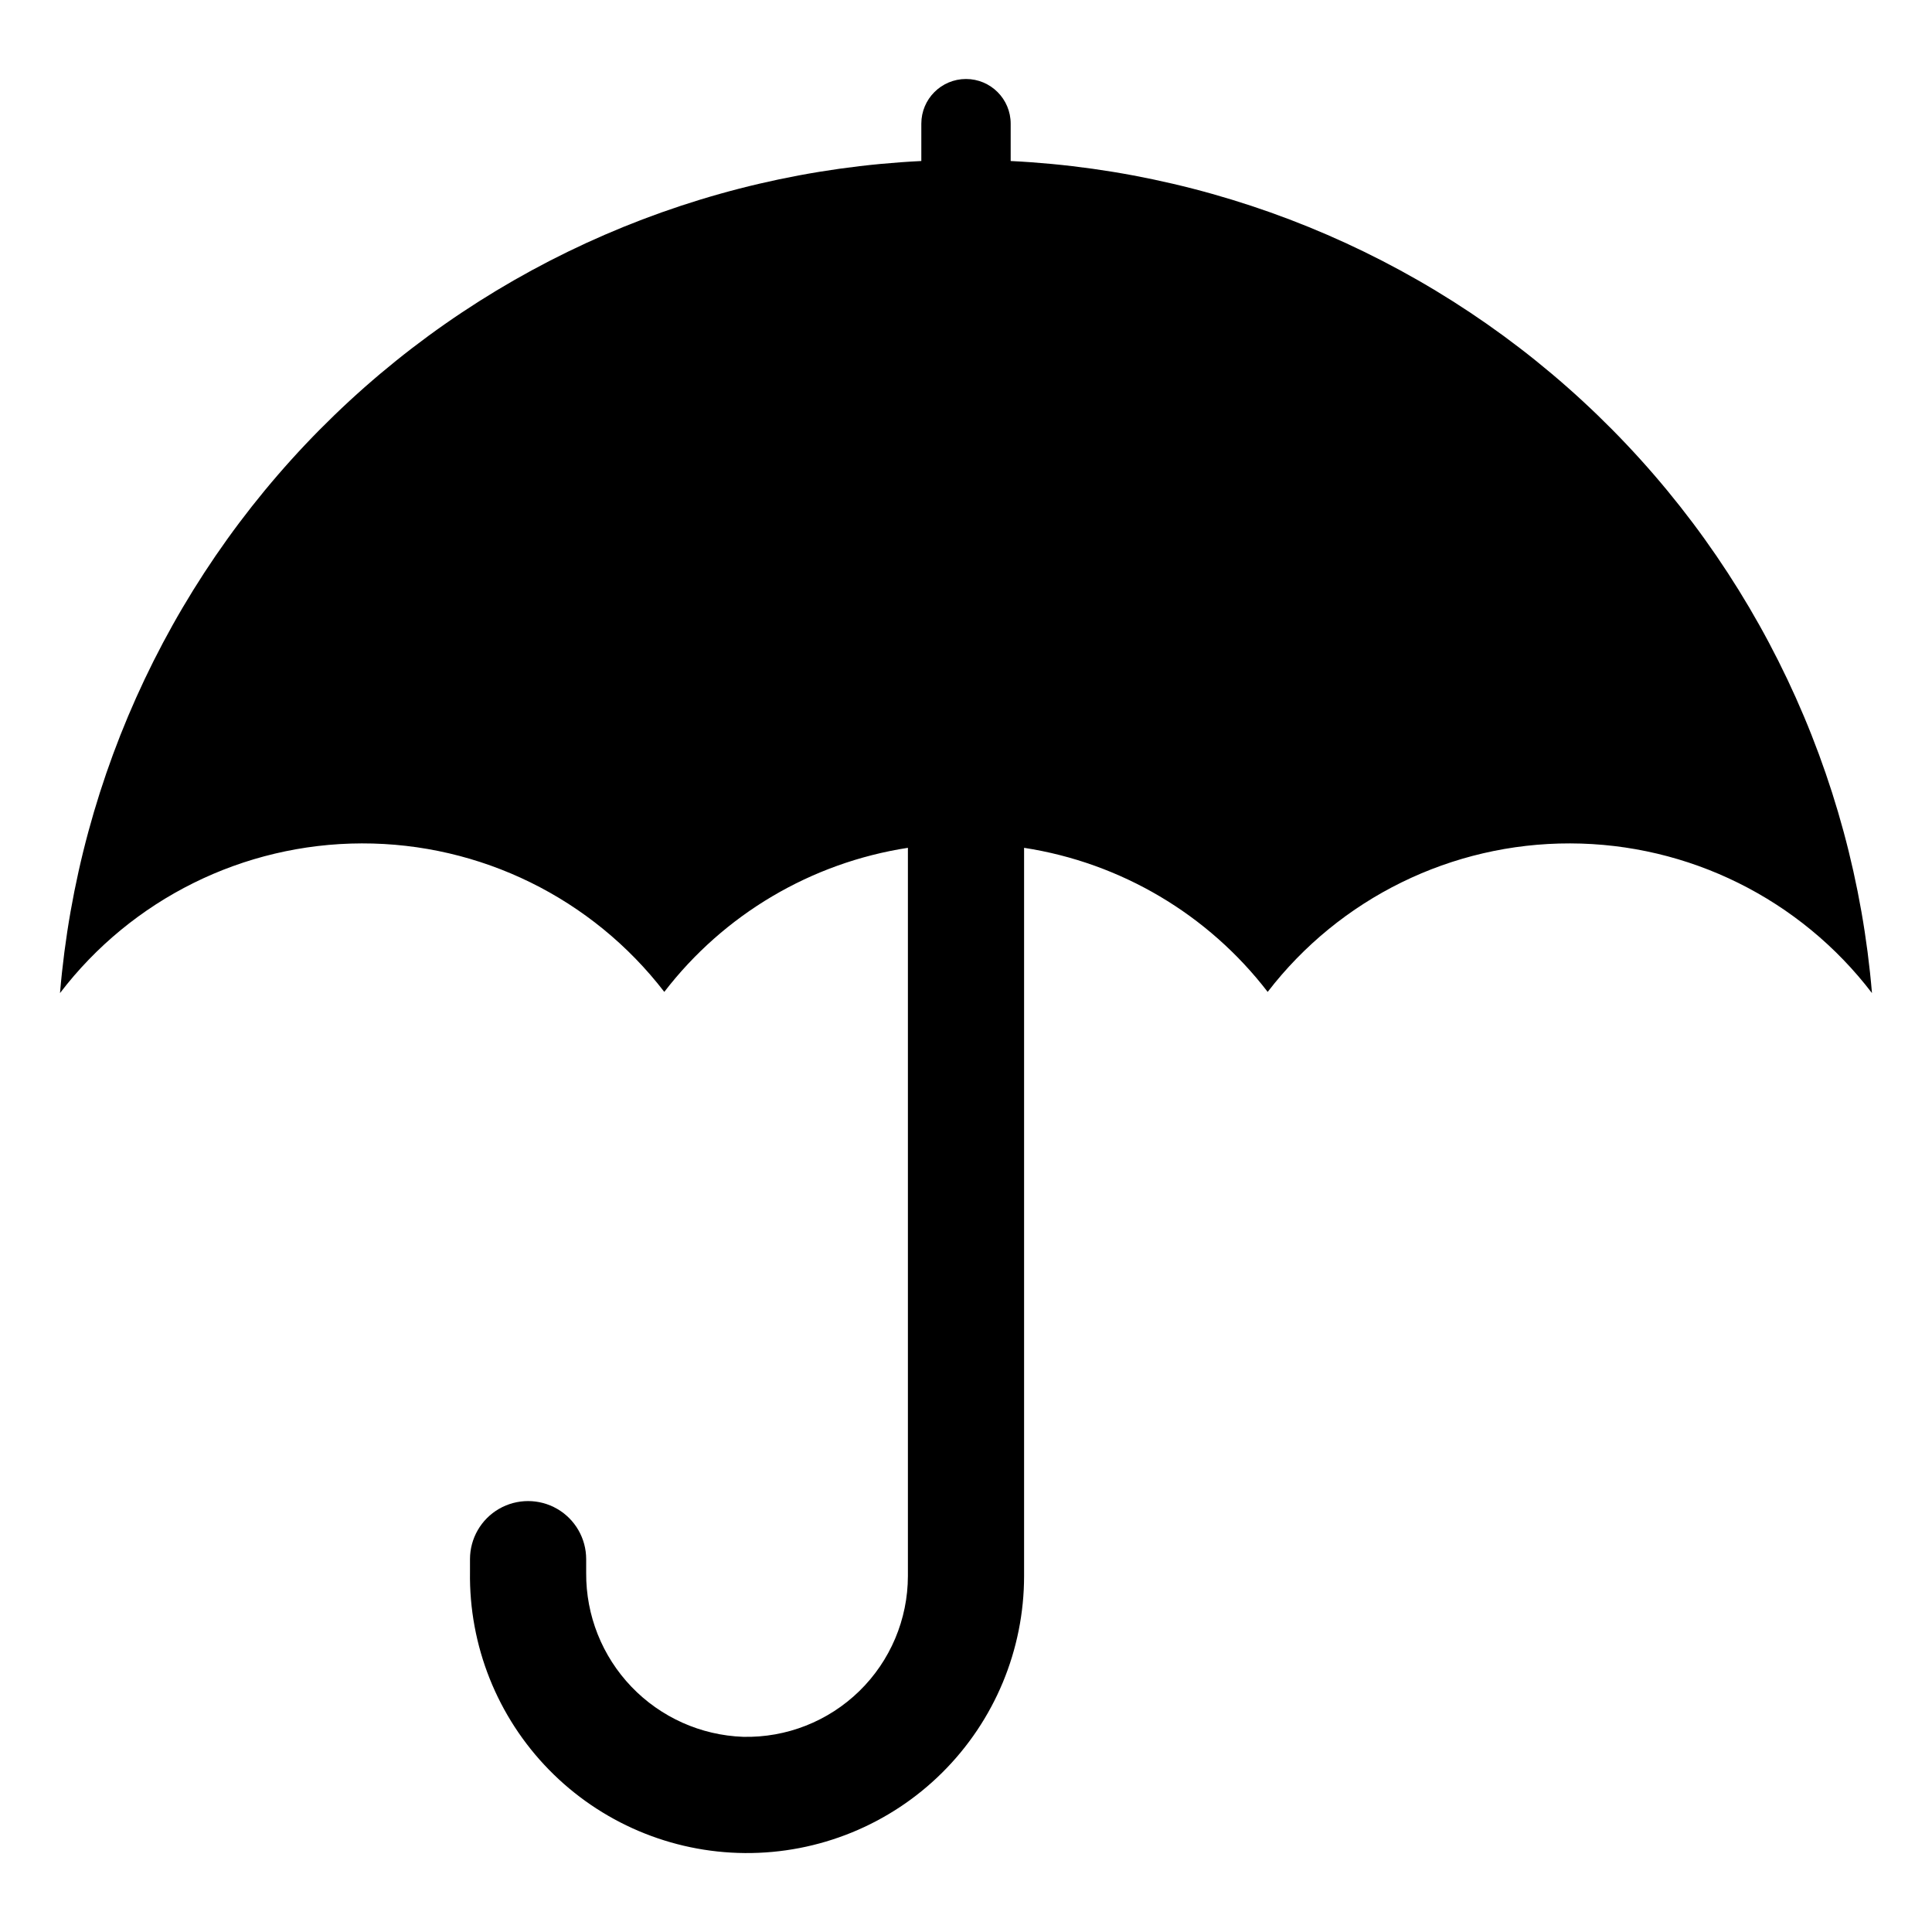
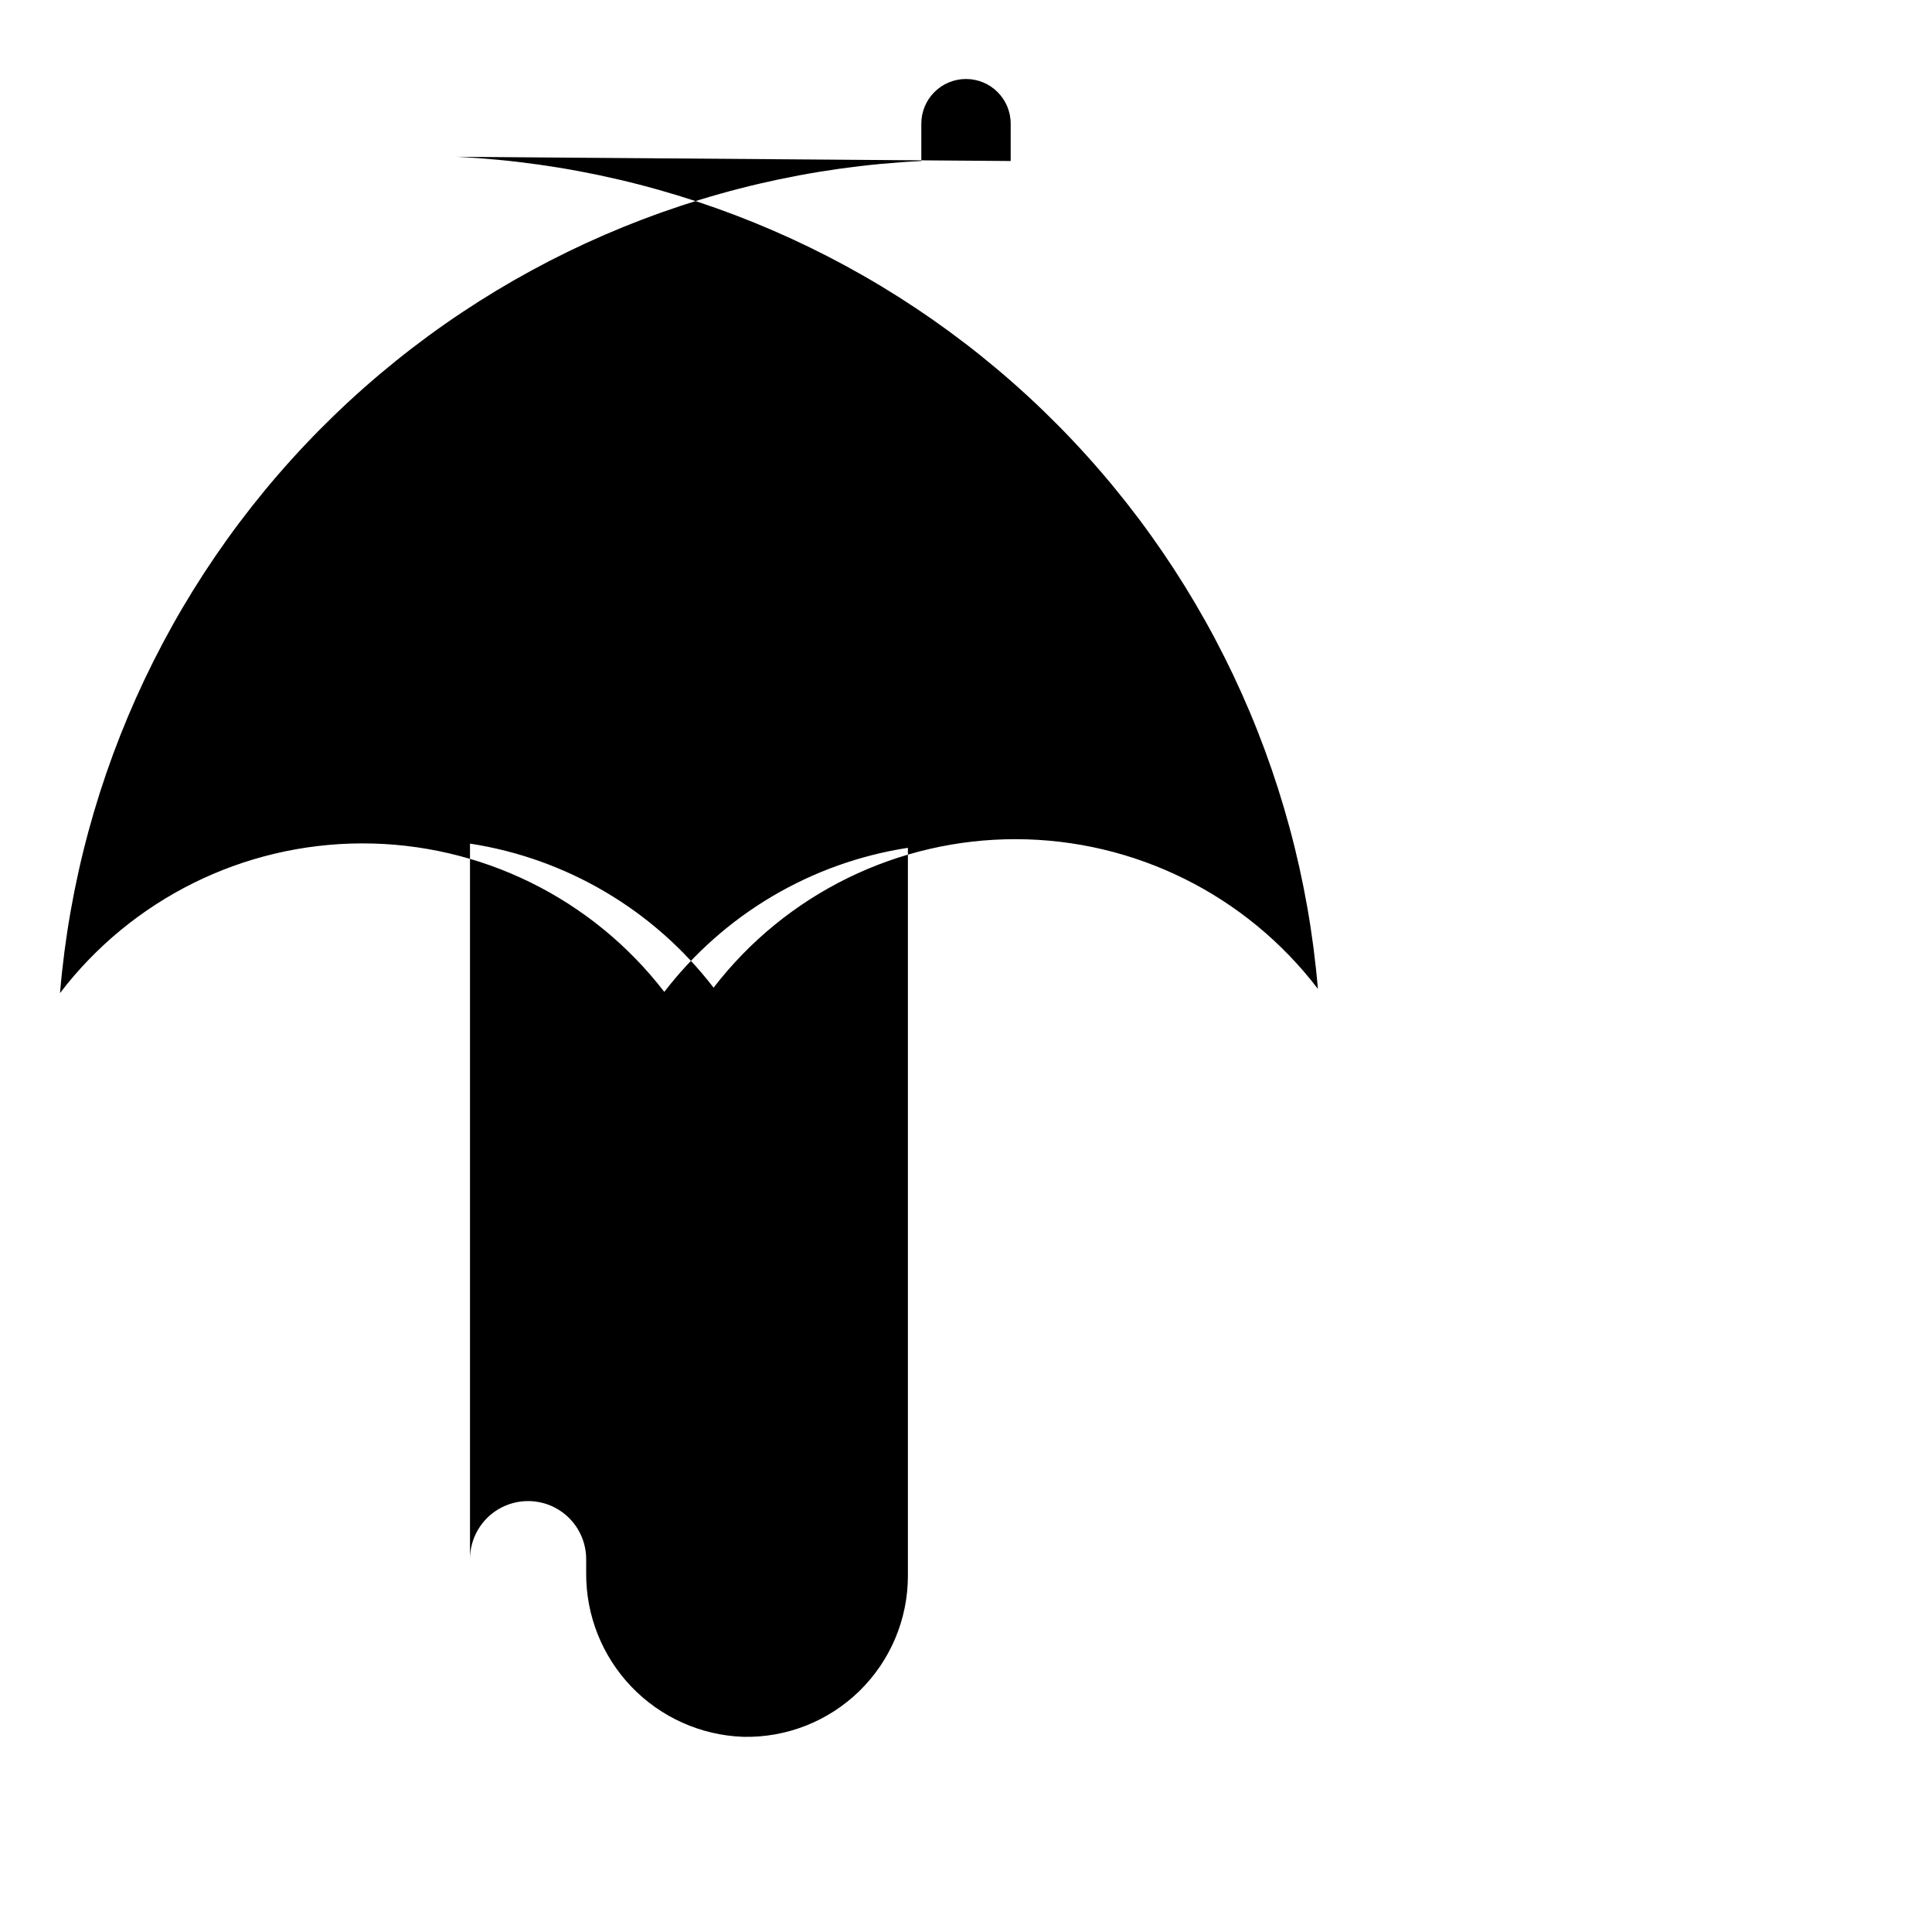
<svg xmlns="http://www.w3.org/2000/svg" fill="#000000" width="800px" height="800px" version="1.1" viewBox="144 144 512 512">
-   <path d="m411.84 186.67v-9.895c0-6.539-5.301-11.84-11.84-11.84s-11.84 5.301-11.84 11.84v9.895c-58.305 2.871-113.58 26.812-155.56 67.367-41.984 40.559-67.816 94.973-72.699 153.14 19.043-24.945 48.609-39.609 79.996-39.668 31.383-0.062 61.008 14.484 80.148 39.355 15.805-20.559 38.926-34.234 64.559-38.184v192.98c-0.016 11.48-4.652 22.469-12.867 30.488-8.215 8.02-19.316 12.391-30.793 12.129-11.219-0.402-21.84-5.164-29.609-13.27-7.766-8.105-12.07-18.922-11.992-30.148v-3.664c0-5.5-2.934-10.586-7.699-13.336-4.762-2.746-10.629-2.746-15.395 0-4.762 2.75-7.695 7.836-7.695 13.336v3.352-0.004c-0.297 19.566 7.231 38.445 20.91 52.438 13.68 13.996 32.379 21.949 51.945 22.098 19.57 0.148 38.391-7.519 52.277-21.305 13.891-13.785 21.703-32.547 21.707-52.113v-192.98c25.629 3.949 48.75 17.625 64.555 38.184 19.141-24.871 48.766-39.418 80.152-39.355 31.383 0.059 60.949 14.723 79.992 39.668-4.883-58.168-30.715-112.58-72.695-153.14-41.984-40.555-97.258-64.496-155.56-67.367z" />
+   <path d="m411.84 186.67v-9.895c0-6.539-5.301-11.84-11.84-11.84s-11.84 5.301-11.84 11.84v9.895c-58.305 2.871-113.58 26.812-155.56 67.367-41.984 40.559-67.816 94.973-72.699 153.14 19.043-24.945 48.609-39.609 79.996-39.668 31.383-0.062 61.008 14.484 80.148 39.355 15.805-20.559 38.926-34.234 64.559-38.184v192.98c-0.016 11.48-4.652 22.469-12.867 30.488-8.215 8.02-19.316 12.391-30.793 12.129-11.219-0.402-21.84-5.164-29.609-13.27-7.766-8.105-12.07-18.922-11.992-30.148v-3.664c0-5.5-2.934-10.586-7.699-13.336-4.762-2.746-10.629-2.746-15.395 0-4.762 2.75-7.695 7.836-7.695 13.336v3.352-0.004v-192.98c25.629 3.949 48.75 17.625 64.555 38.184 19.141-24.871 48.766-39.418 80.152-39.355 31.383 0.059 60.949 14.723 79.992 39.668-4.883-58.168-30.715-112.58-72.695-153.14-41.984-40.555-97.258-64.496-155.56-67.367z" />
</svg>